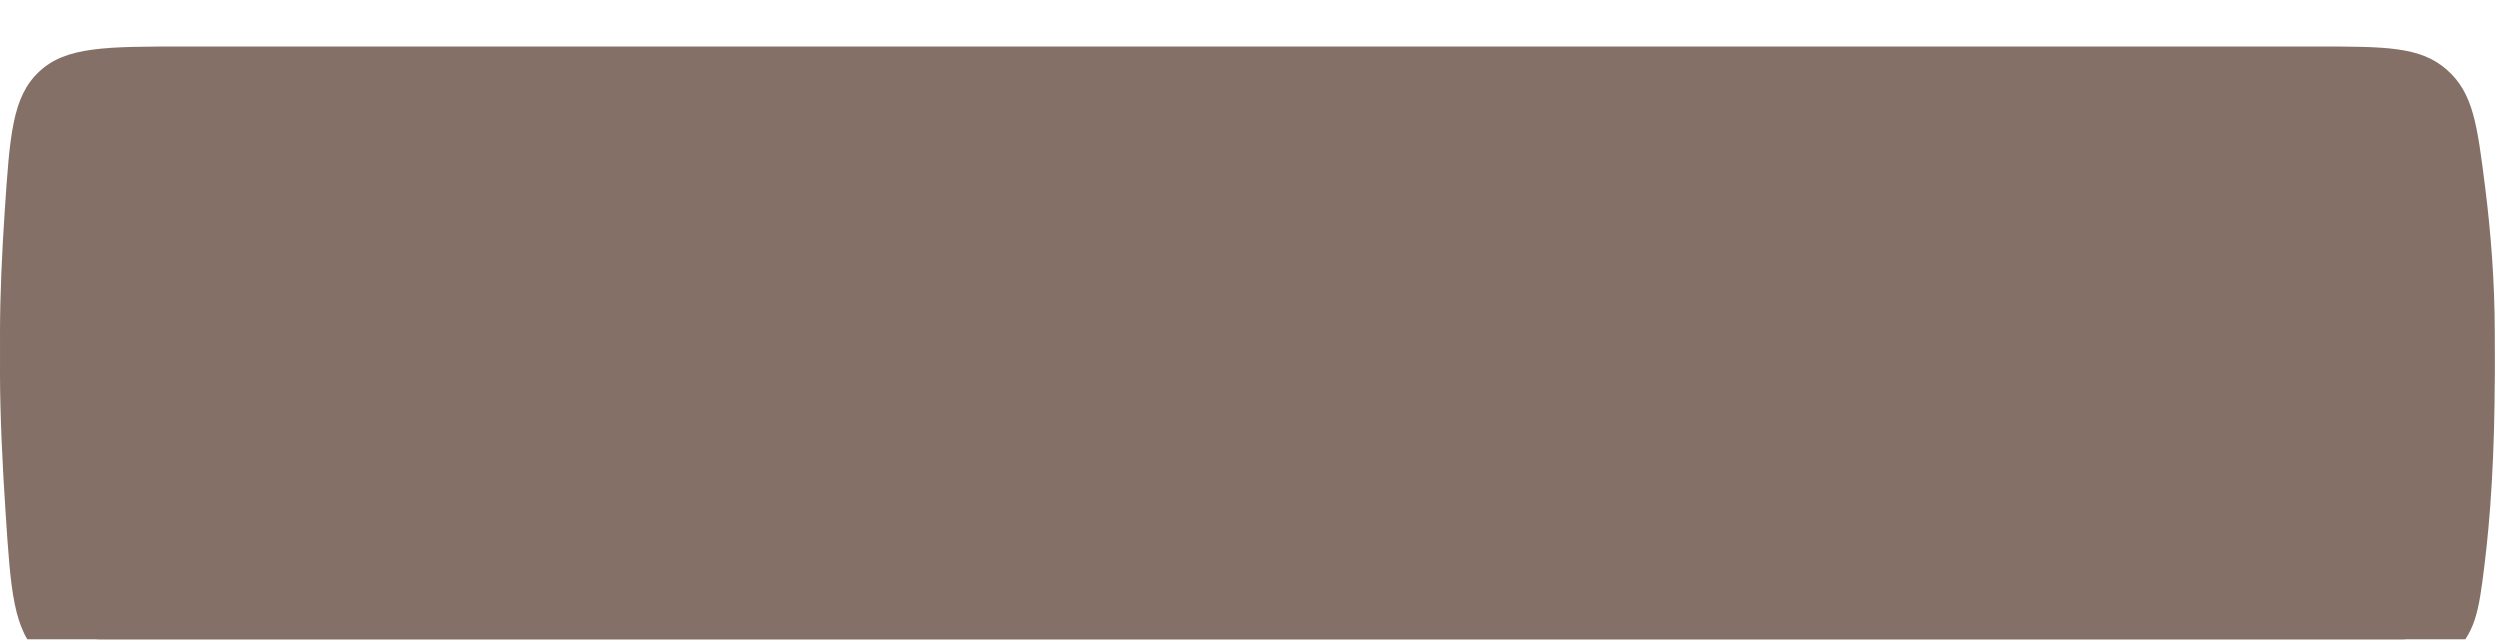
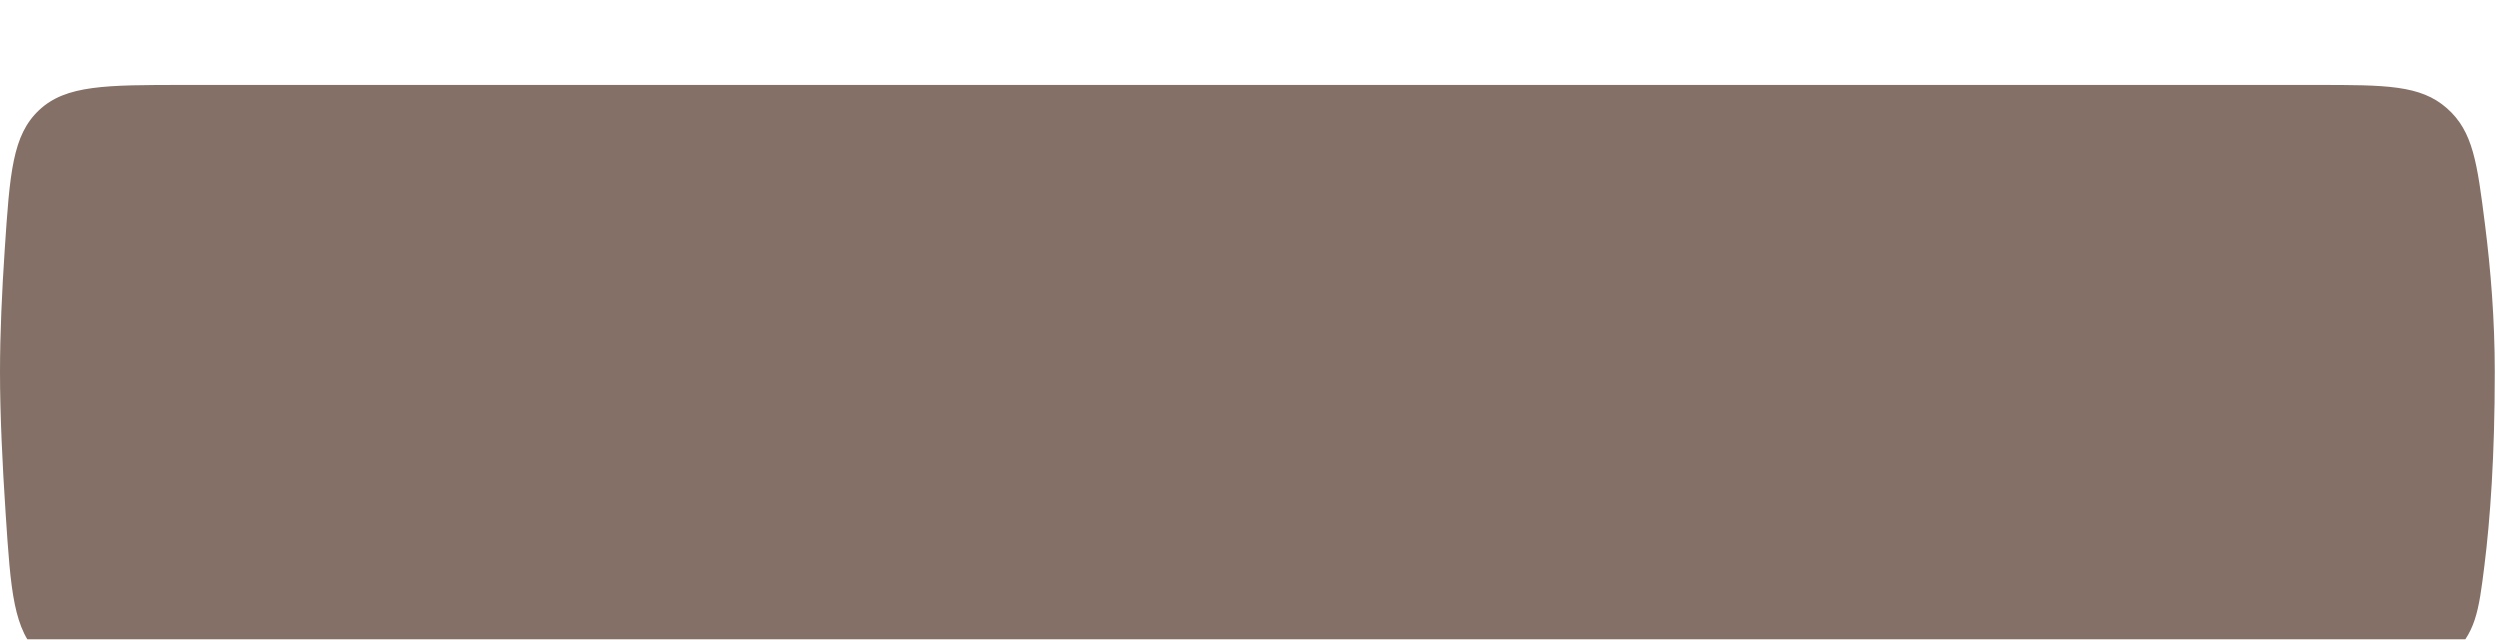
<svg xmlns="http://www.w3.org/2000/svg" width="215" height="55" viewBox="0 0 215 55" fill="none">
  <g filter="url(#filter0_i_934_240)">
    <path d="M0.407 17.459C0.845 10.9 1.065 7.62 3.371 5.463C5.678 3.305 9.089 3.305 15.911 3.305H199.203C205.175 3.305 208.162 3.305 210.429 5.304C212.696 7.302 213.038 9.999 213.72 15.392C214.192 19.121 214.551 23.449 214.551 27.985C214.551 35.194 214.159 40.644 213.656 44.669C213.169 48.564 212.925 50.511 210.657 52.513C208.388 54.516 206.054 54.516 201.386 54.516H16.104C9.209 54.516 5.762 54.516 3.455 52.356C1.148 50.197 0.927 46.852 0.485 40.161C0.211 36.025 2.12267e-06 31.645 0 27.985C-1.91739e-06 24.678 0.172 20.973 0.407 17.459Z" fill="#847066" />
  </g>
  <g filter="url(#filter1_i_934_240)">
-     <path d="M0.407 14.153C0.845 7.595 1.065 4.315 3.371 2.158C5.678 0 9.089 0 15.911 0H199.203C205.175 0 208.162 0 210.429 1.998C212.696 3.997 213.038 6.694 213.72 12.086C214.192 15.816 214.551 20.144 214.551 24.68C214.551 31.889 214.159 37.339 213.656 41.364C213.169 45.259 212.925 47.206 210.657 49.208C208.388 51.211 206.054 51.211 201.386 51.211H16.104C9.209 51.211 5.762 51.211 3.455 49.051C1.148 46.892 0.927 43.547 0.485 36.856C0.211 32.72 2.12267e-06 28.34 0 24.68C-1.91739e-06 21.373 0.172 17.668 0.407 14.153Z" fill="#847066" />
-   </g>
+     </g>
  <defs>
    <filter id="filter0_i_934_240" x="0" y="3.305" width="214.551" height="55.211" filterUnits="userSpaceOnUse" color-interpolation-filters="sRGB">
      <feFlood flood-opacity="0" result="BackgroundImageFix" />
      <feBlend mode="normal" in="SourceGraphic" in2="BackgroundImageFix" result="shape" />
      <feColorMatrix in="SourceAlpha" type="matrix" values="0 0 0 0 0 0 0 0 0 0 0 0 0 0 0 0 0 0 127 0" result="hardAlpha" />
      <feOffset dy="4" />
      <feGaussianBlur stdDeviation="5" />
      <feComposite in2="hardAlpha" operator="arithmetic" k2="-1" k3="1" />
      <feColorMatrix type="matrix" values="0 0 0 0 1 0 0 0 0 1 0 0 0 0 1 0 0 0 0.64 0" />
      <feBlend mode="normal" in2="shape" result="effect1_innerShadow_934_240" />
    </filter>
    <filter id="filter1_i_934_240" x="0" y="0" width="214.551" height="55.211" filterUnits="userSpaceOnUse" color-interpolation-filters="sRGB">
      <feFlood flood-opacity="0" result="BackgroundImageFix" />
      <feBlend mode="normal" in="SourceGraphic" in2="BackgroundImageFix" result="shape" />
      <feColorMatrix in="SourceAlpha" type="matrix" values="0 0 0 0 0 0 0 0 0 0 0 0 0 0 0 0 0 0 127 0" result="hardAlpha" />
      <feOffset dy="4" />
      <feGaussianBlur stdDeviation="5" />
      <feComposite in2="hardAlpha" operator="arithmetic" k2="-1" k3="1" />
      <feColorMatrix type="matrix" values="0 0 0 0 1 0 0 0 0 1 0 0 0 0 1 0 0 0 0.64 0" />
      <feBlend mode="normal" in2="shape" result="effect1_innerShadow_934_240" />
    </filter>
  </defs>
</svg>